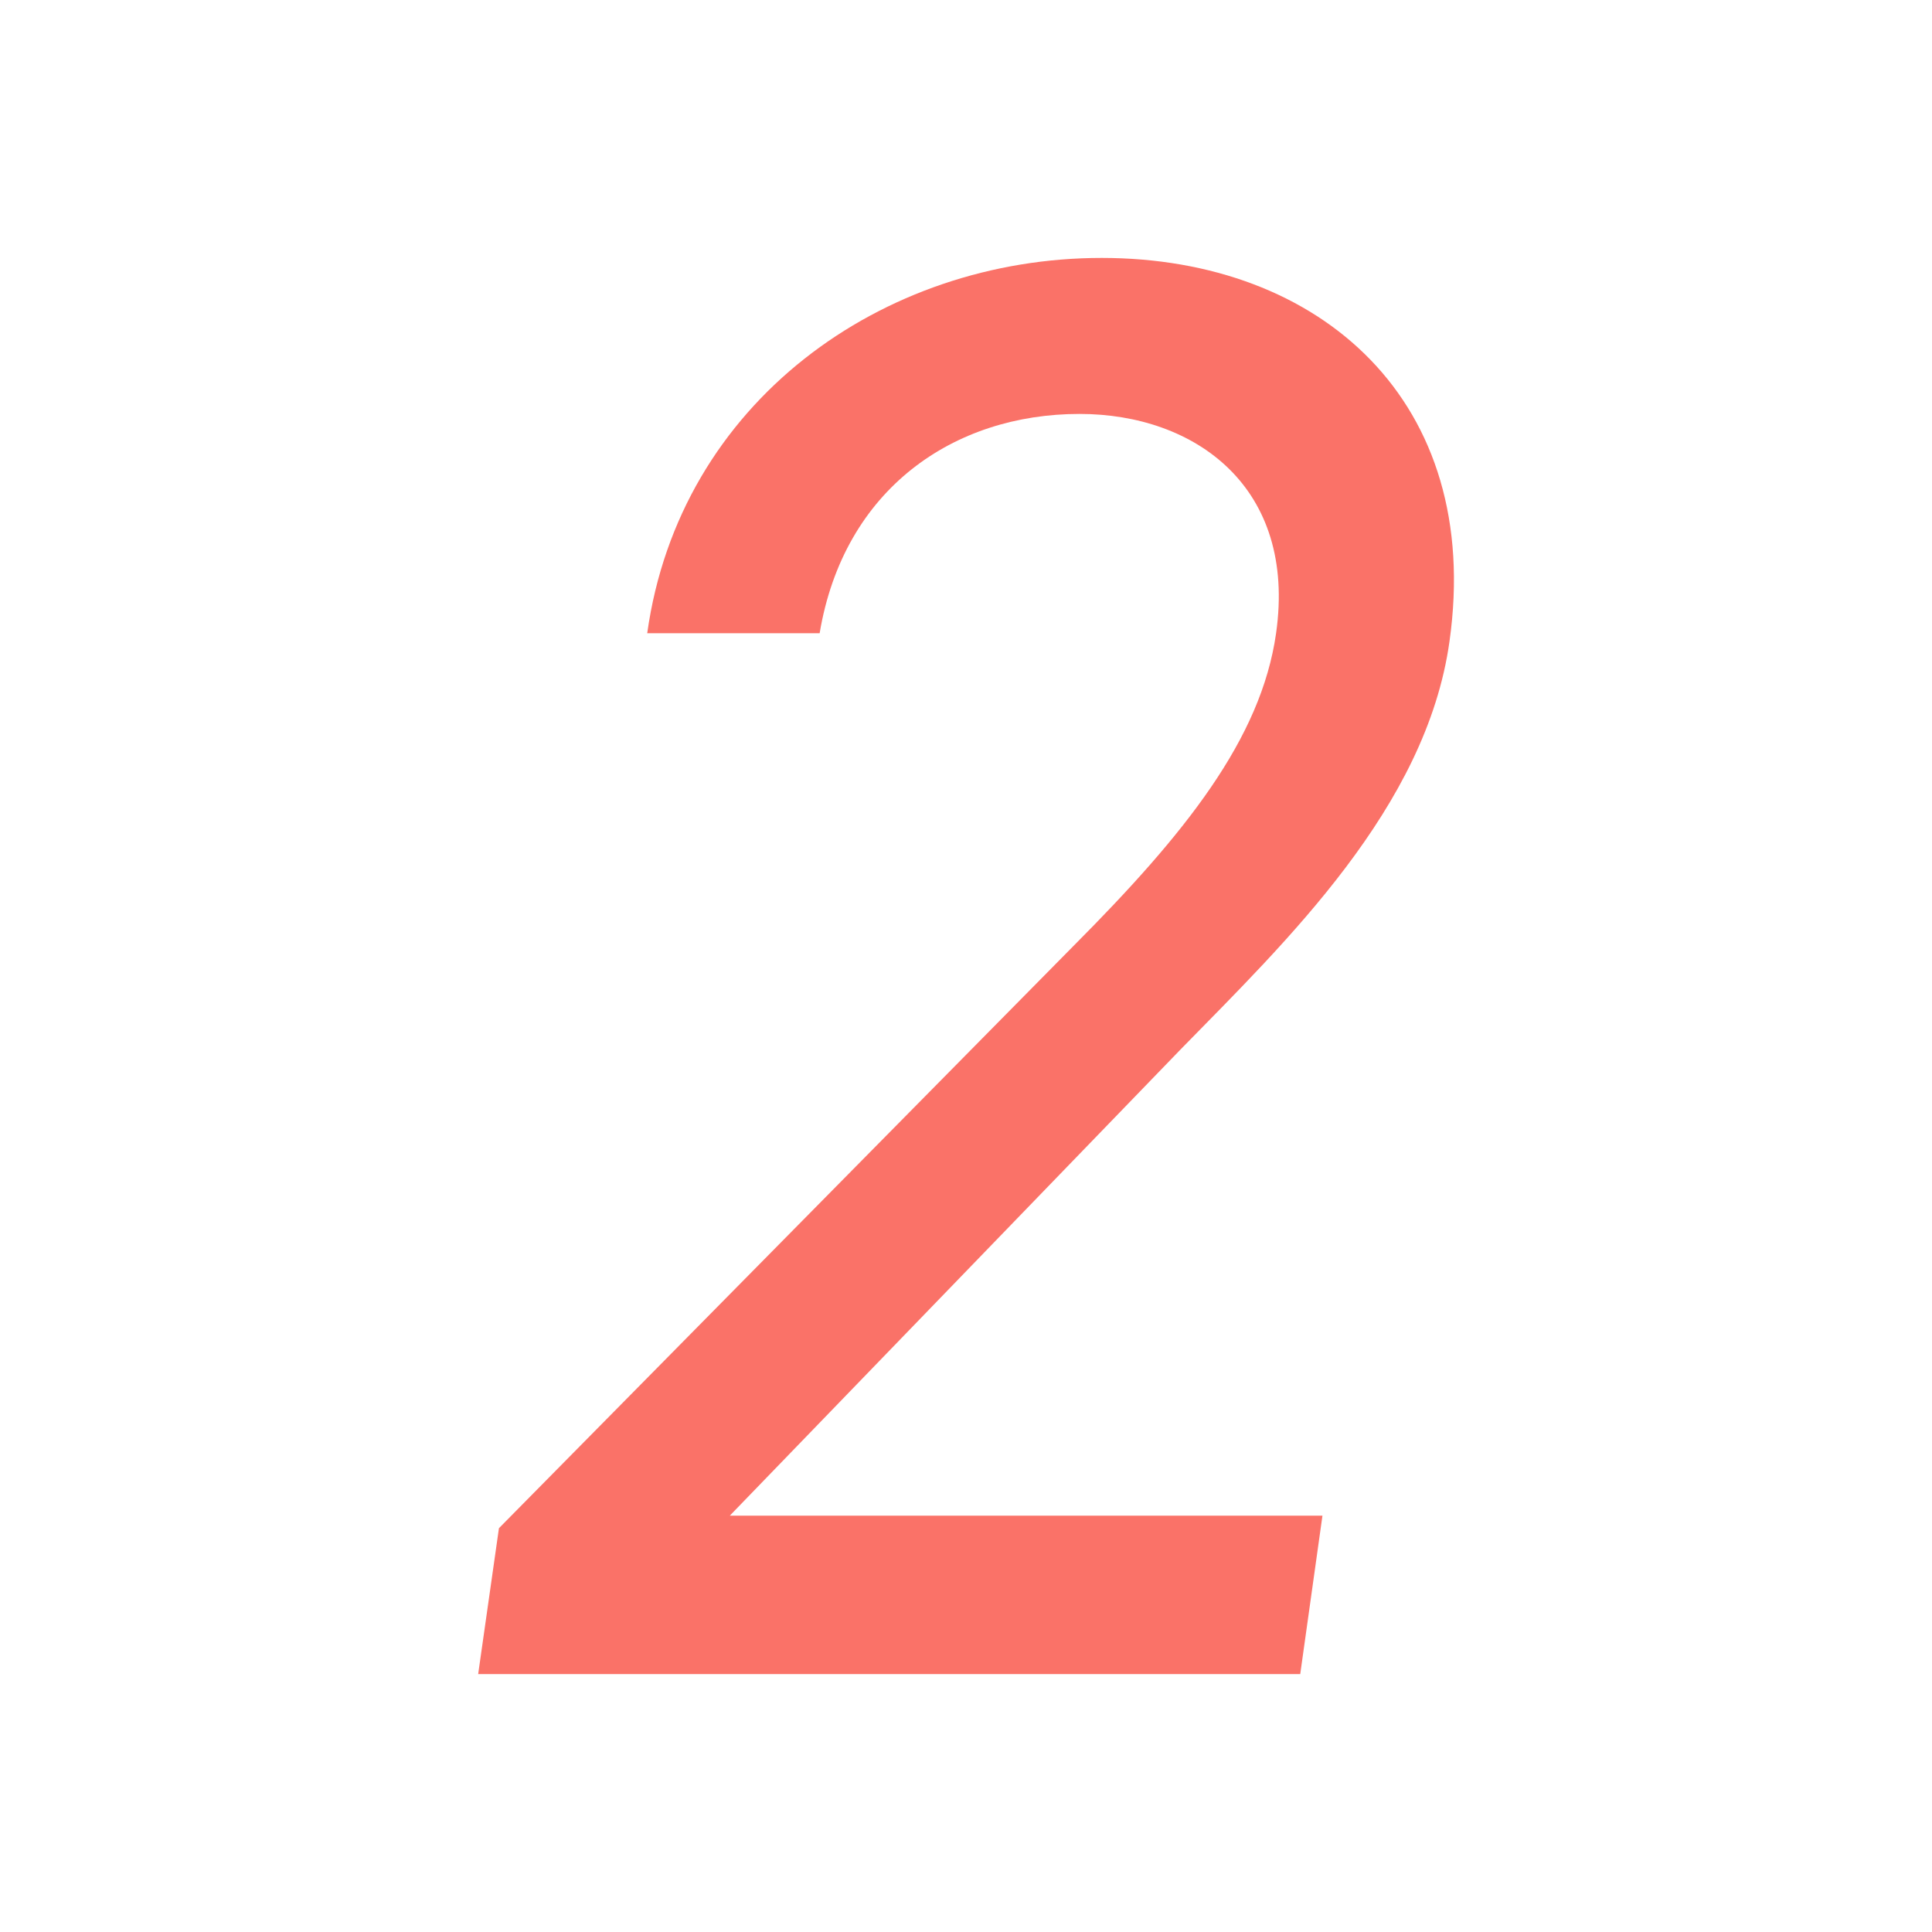
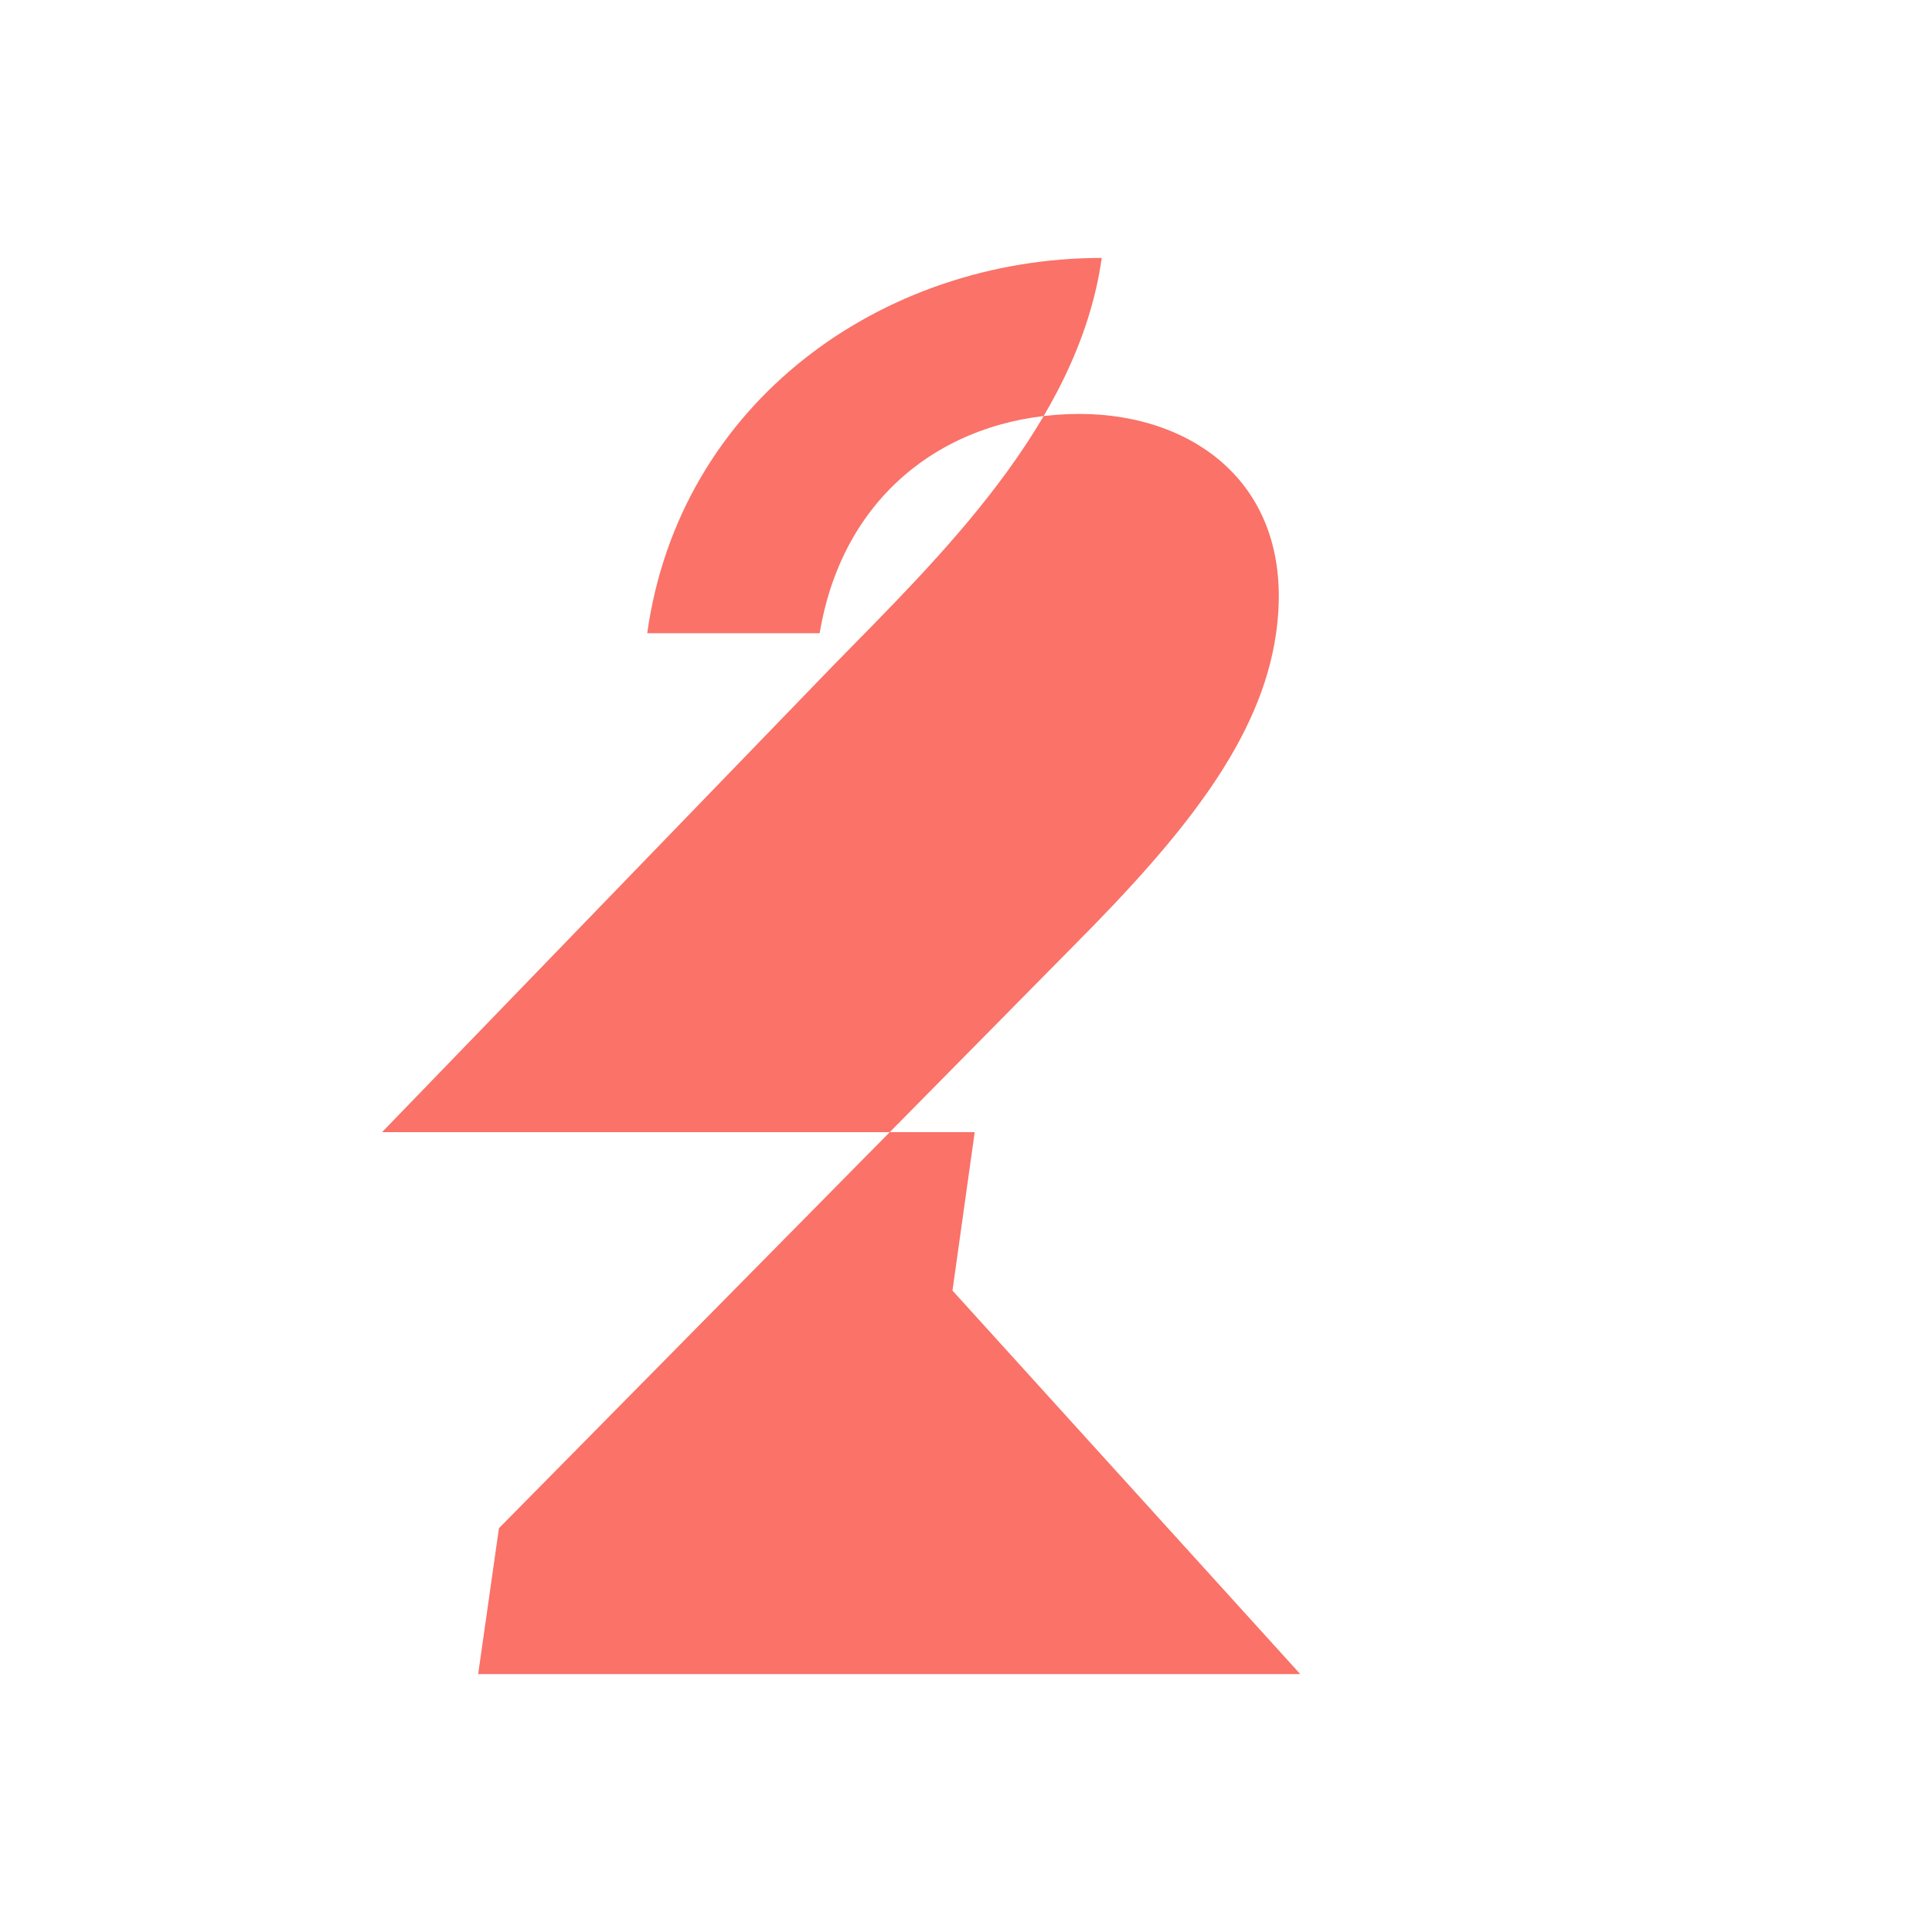
<svg xmlns="http://www.w3.org/2000/svg" id="a" data-name="レイヤー 1" viewBox="0 0 40 40">
-   <path d="M26.92,34.66H9.9l.43-3.02,11.9-12.06c2.3-2.31,3.88-4.28,4.19-6.47.43-3.02-1.67-4.54-4.07-4.54-2.6,0-4.88,1.55-5.38,4.54h-3.57c.67-4.79,4.87-7.77,9.41-7.77s7.9,2.98,7.2,7.94c-.48,3.44-3.39,6.22-5.56,8.44l-9.34,9.66h12.27l-.46,3.28Z" style="fill: #fa7268; stroke-width: 0px;" />
+   <path d="M26.92,34.66H9.9l.43-3.02,11.9-12.06c2.3-2.31,3.88-4.28,4.19-6.47.43-3.02-1.67-4.54-4.07-4.54-2.6,0-4.88,1.55-5.38,4.54h-3.57c.67-4.79,4.87-7.77,9.41-7.77c-.48,3.44-3.39,6.22-5.56,8.44l-9.34,9.66h12.27l-.46,3.28Z" style="fill: #fa7268; stroke-width: 0px;" />
</svg>